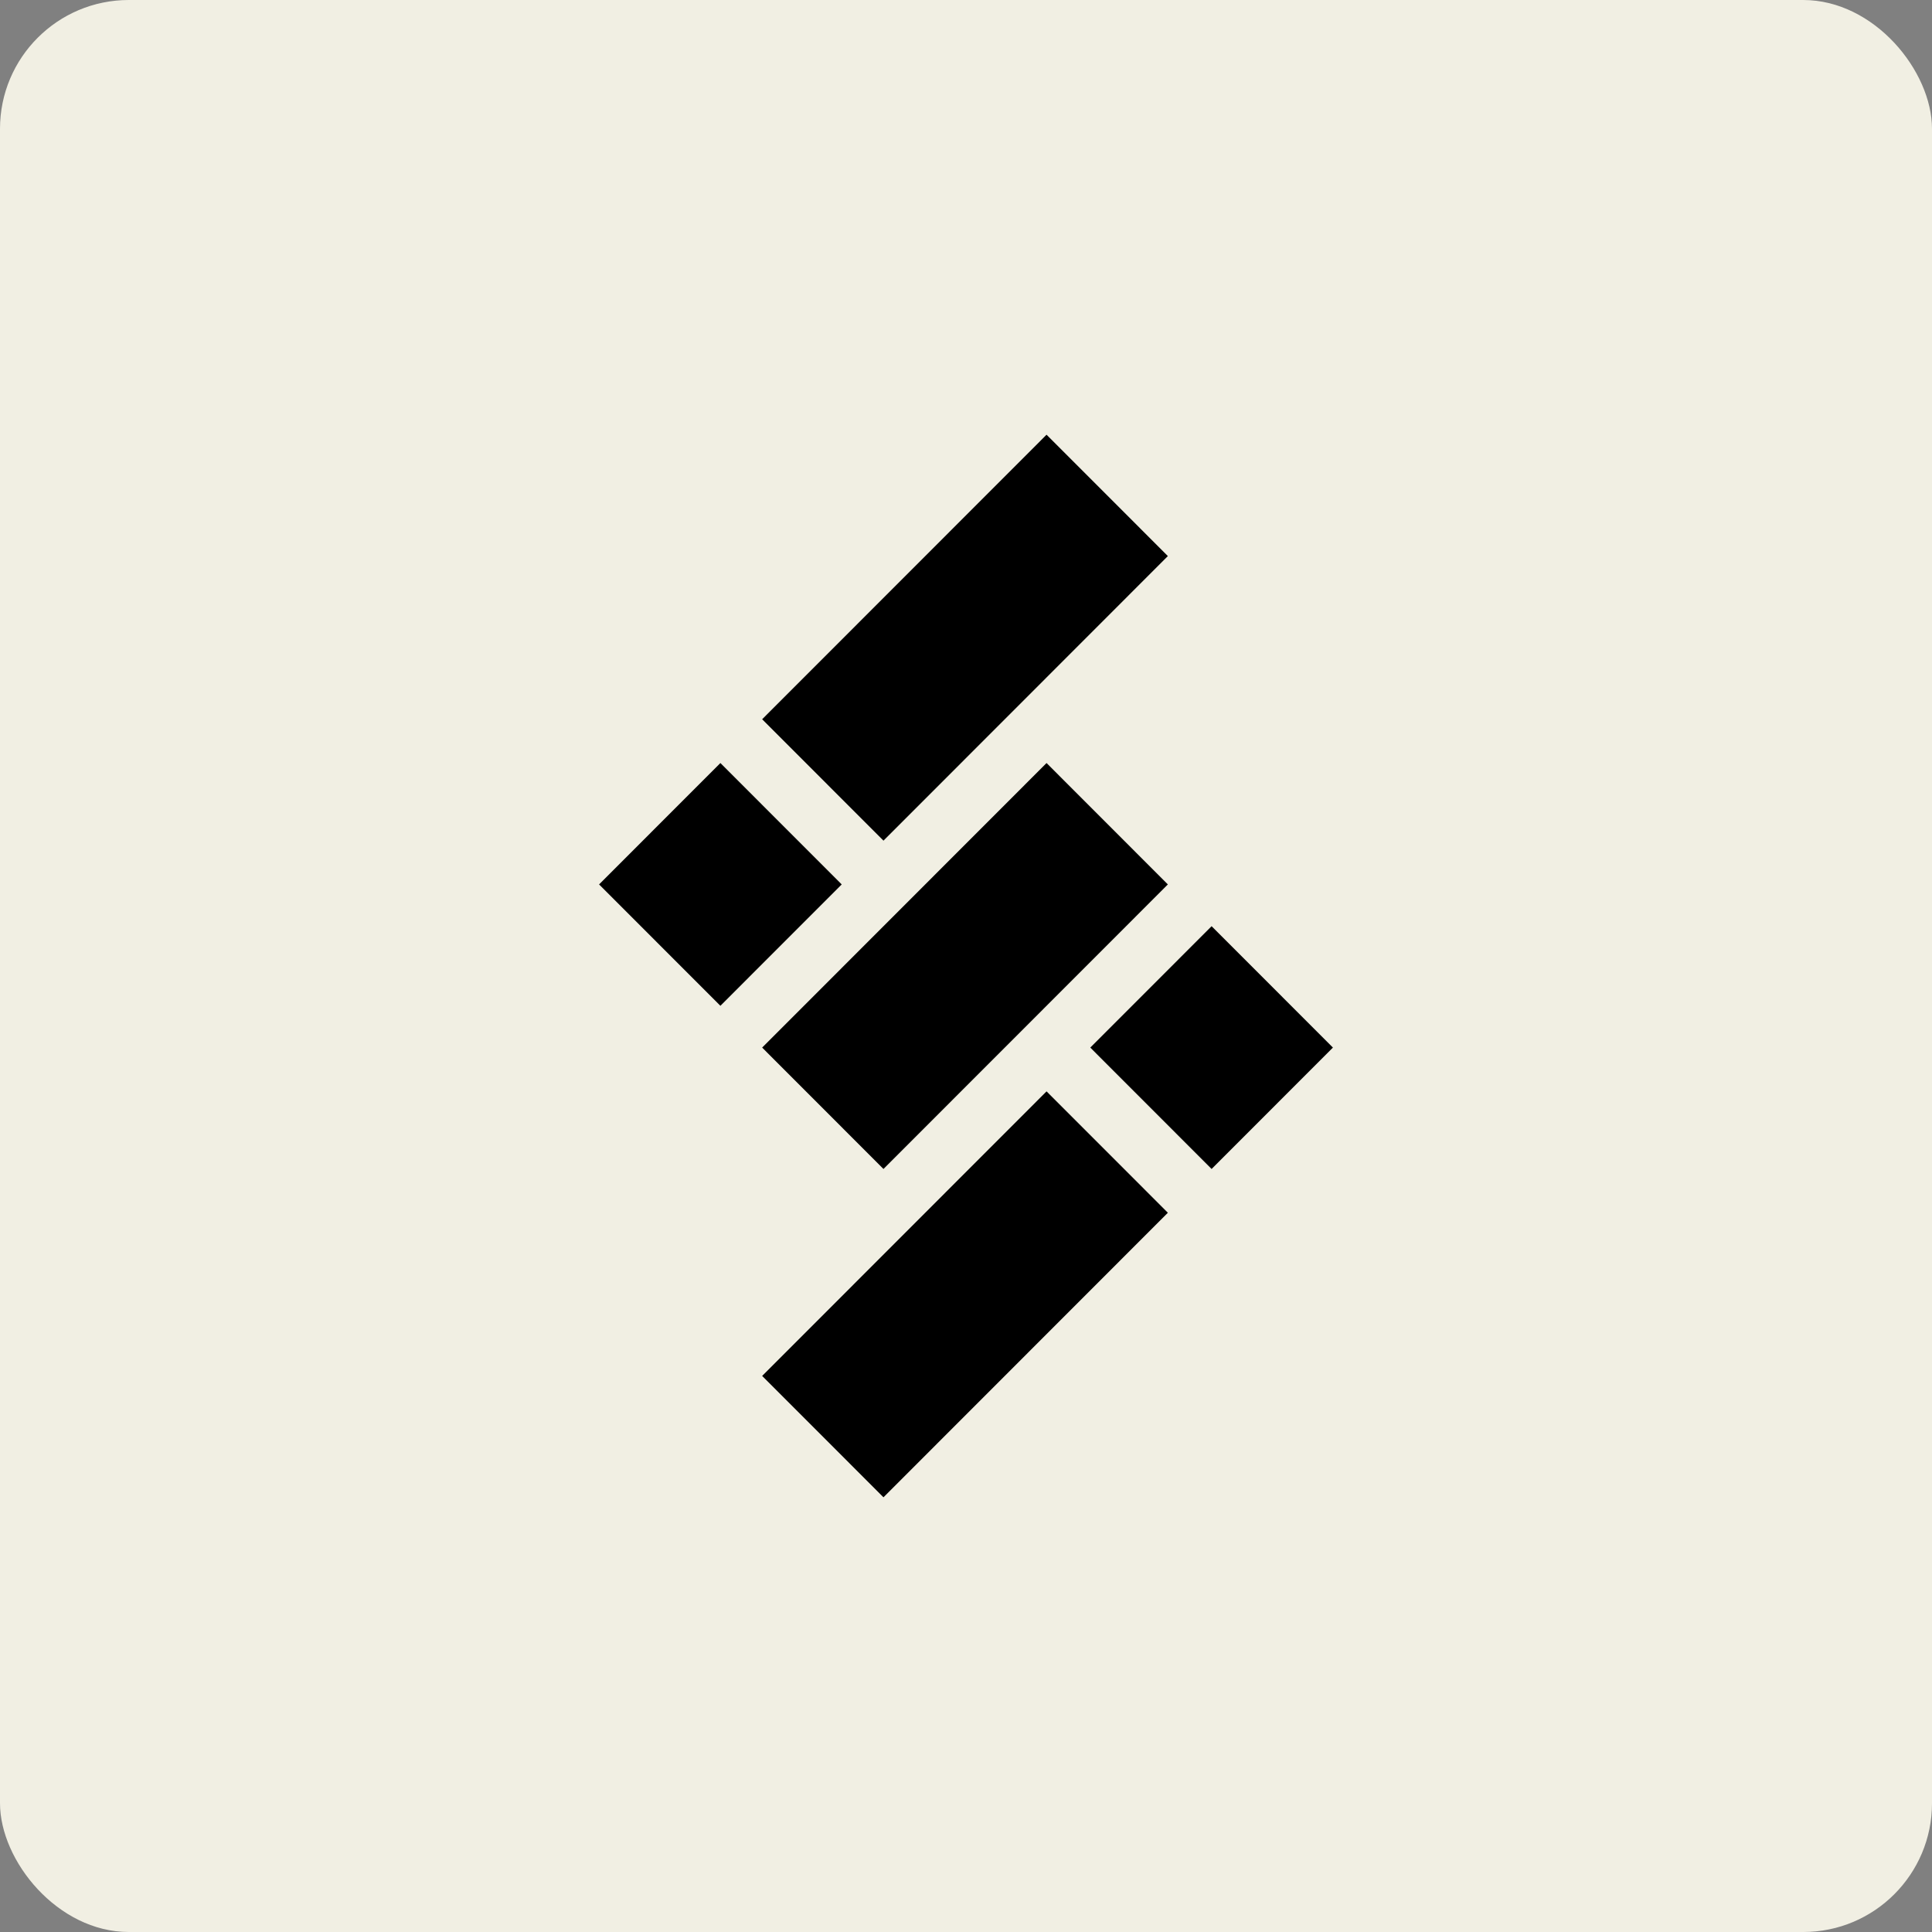
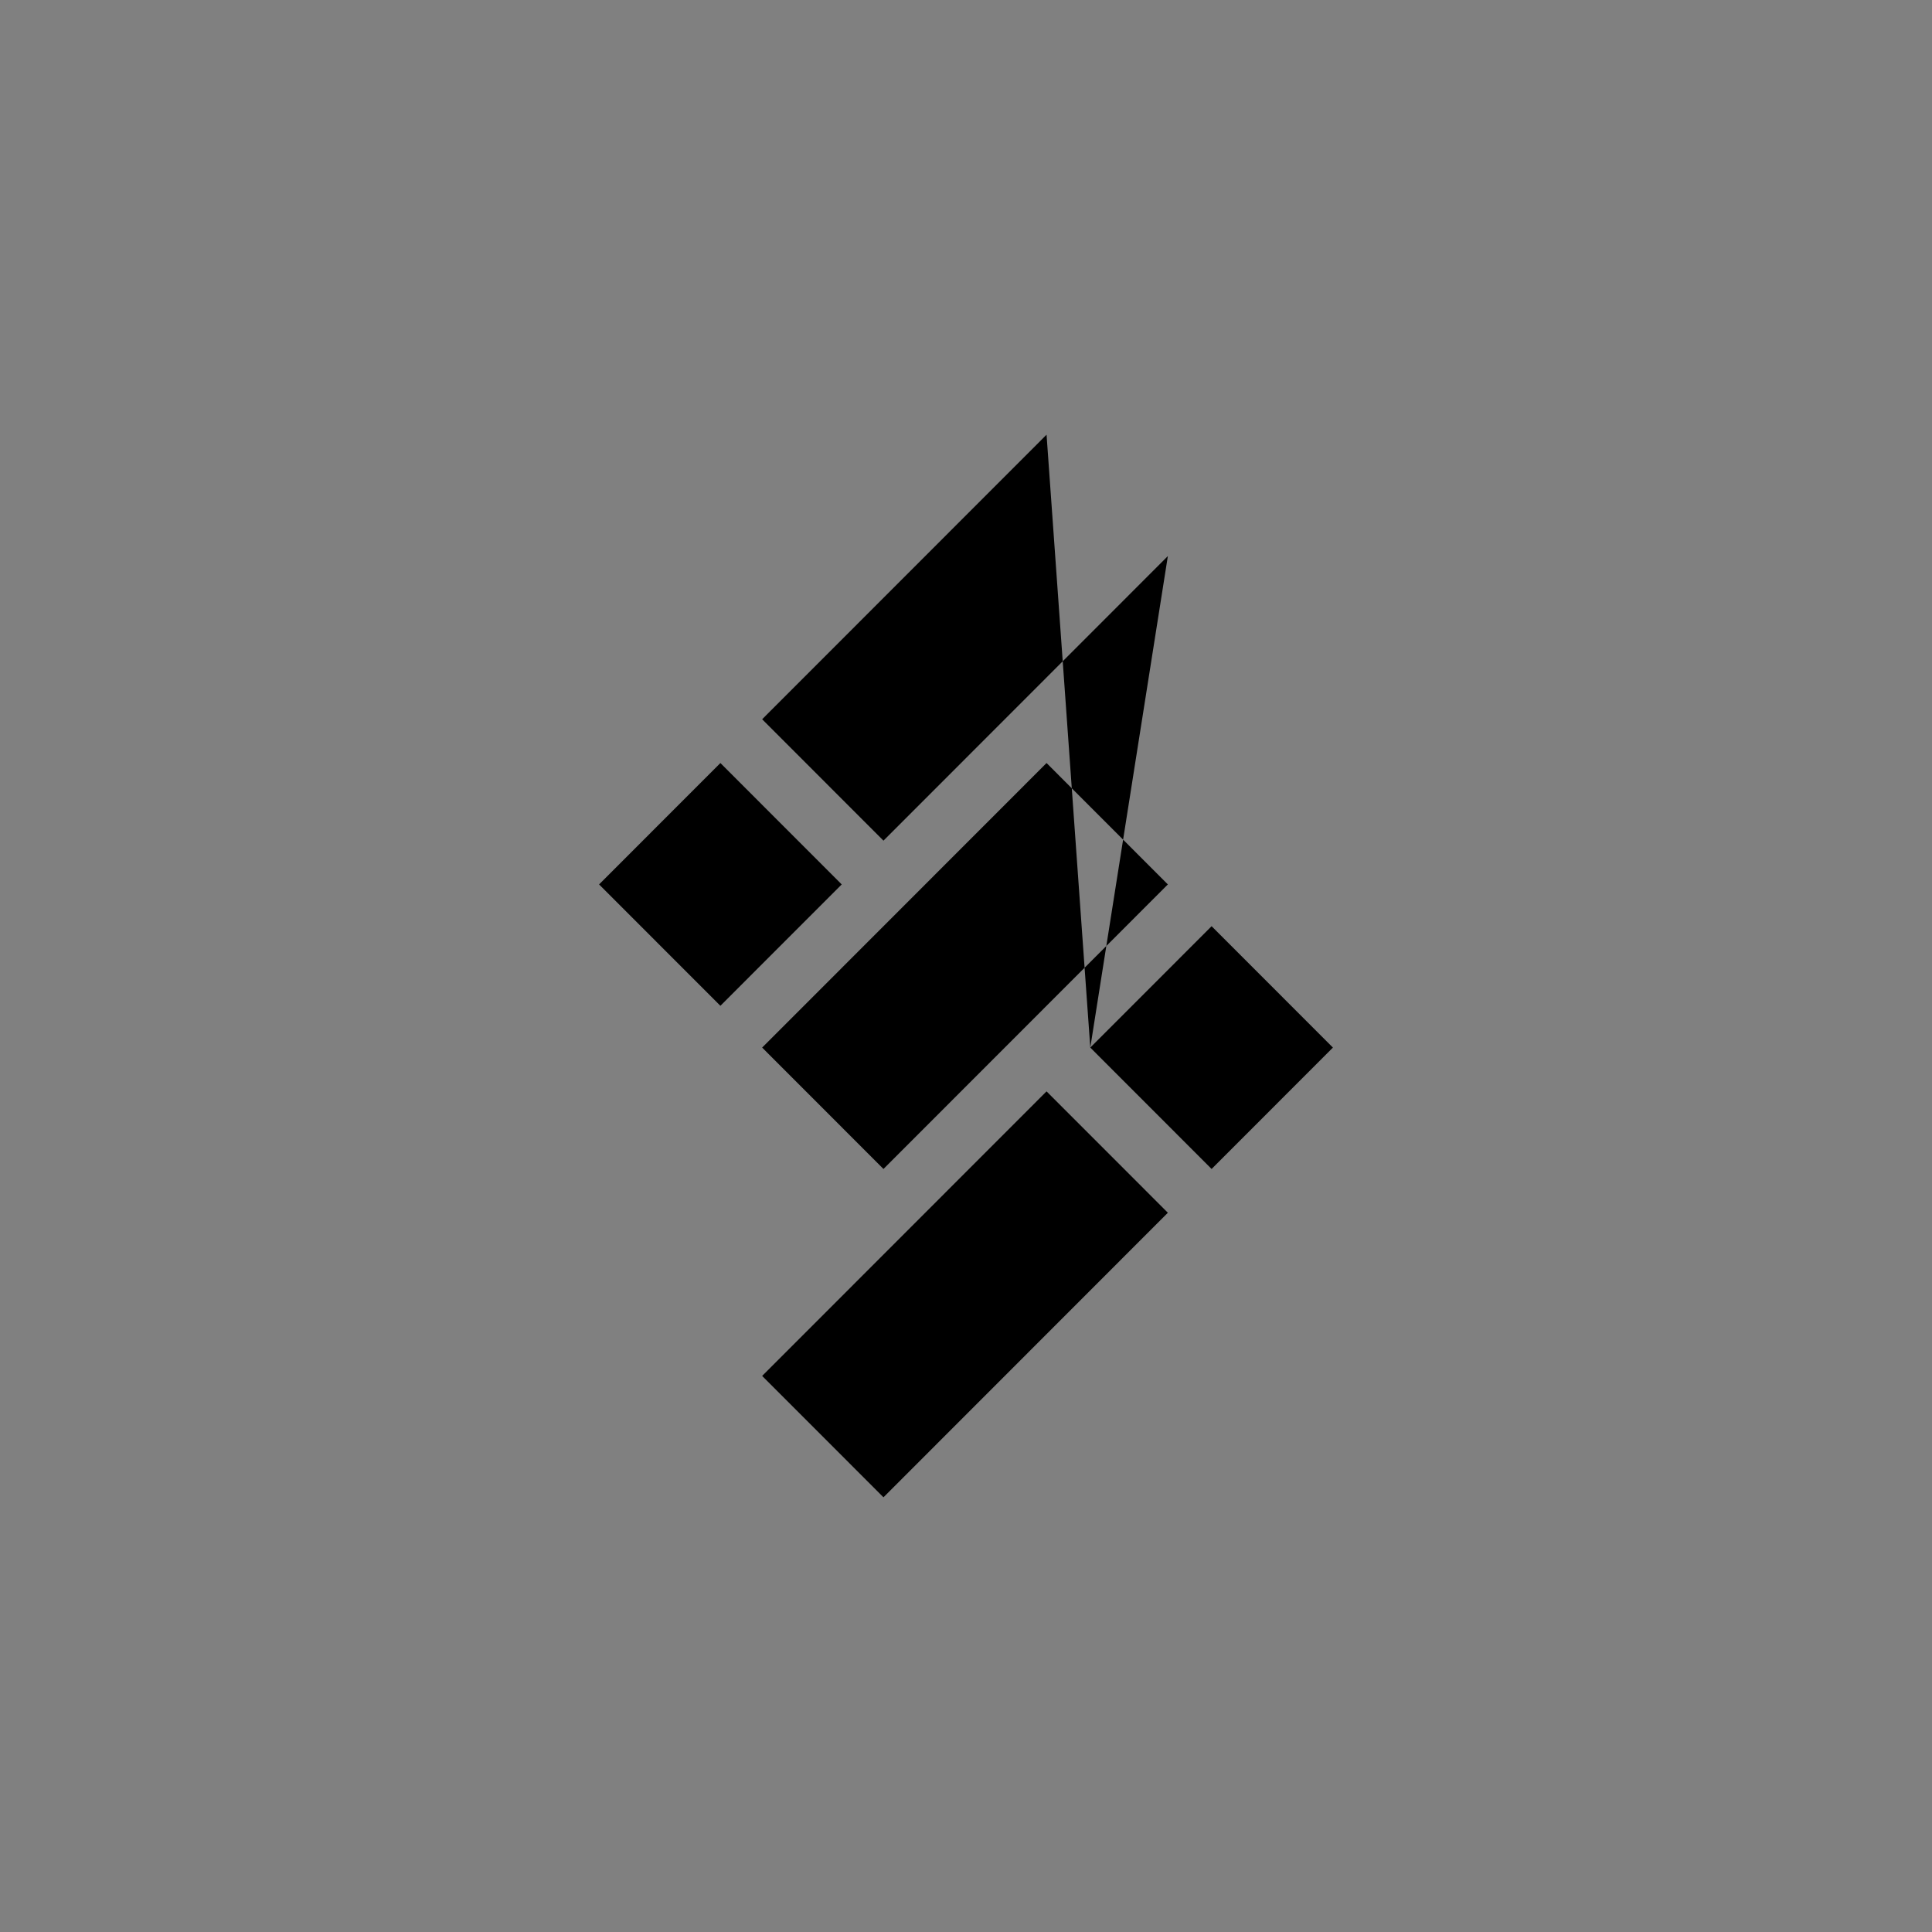
<svg xmlns="http://www.w3.org/2000/svg" width="120" height="120" viewBox="0 0 120 120" fill="none">
  <rect x="0" y="0" width="120" height="120" fill="#808080" stroke="none" />
-   <rect width="120" height="120" rx="8" fill="#F1EFE3" />
-   <path d="M47.339 85.461L54.874 93L72.538 75.326L65.003 67.787L47.339 85.461ZM67.72 65.067L75.255 72.607L82.79 65.067L75.255 57.528L67.72 65.067ZM72.538 34.539L65.003 27L47.339 44.674L54.874 52.214L72.538 34.539ZM54.874 72.607L72.538 54.933L65.003 47.393L47.339 65.067L54.874 72.607ZM44.745 47.393L37.21 54.933L44.745 62.472L52.28 54.933L44.745 47.393Z" fill="black" />
+   <path d="M47.339 85.461L54.874 93L72.538 75.326L65.003 67.787L47.339 85.461ZM67.72 65.067L75.255 72.607L82.79 65.067L75.255 57.528L67.72 65.067ZL65.003 27L47.339 44.674L54.874 52.214L72.538 34.539ZM54.874 72.607L72.538 54.933L65.003 47.393L47.339 65.067L54.874 72.607ZM44.745 47.393L37.21 54.933L44.745 62.472L52.28 54.933L44.745 47.393Z" fill="black" />
</svg>